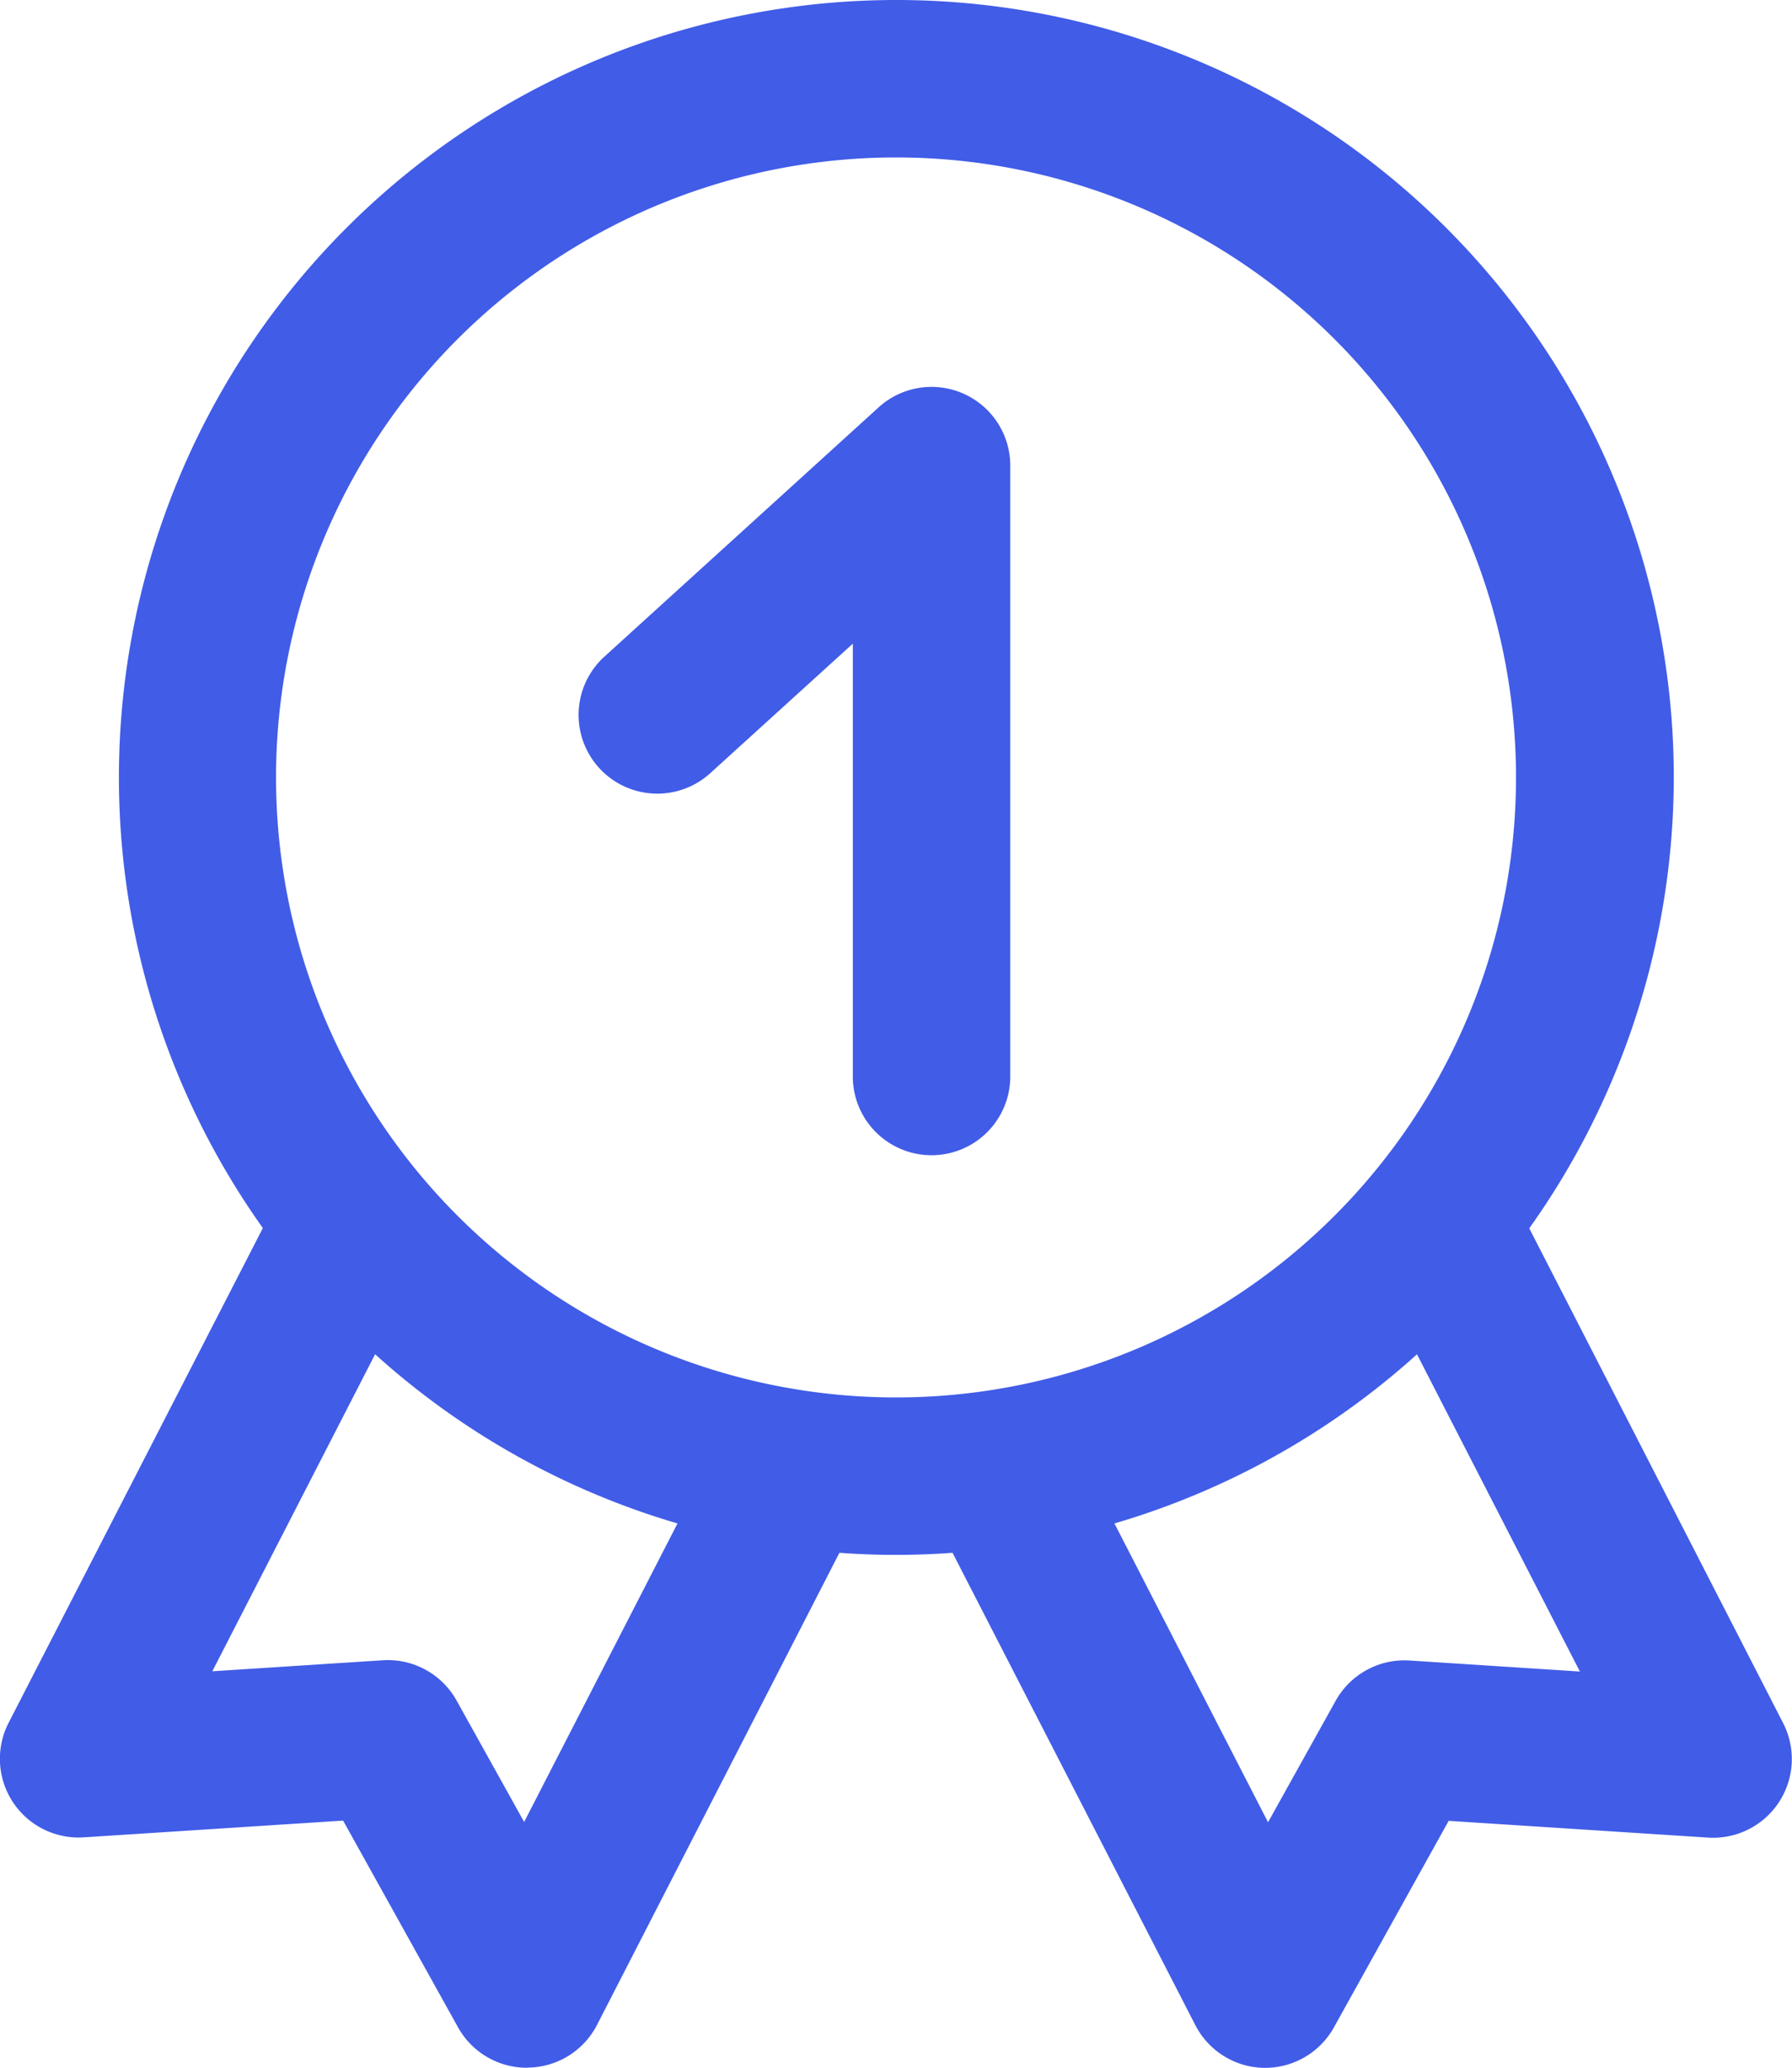
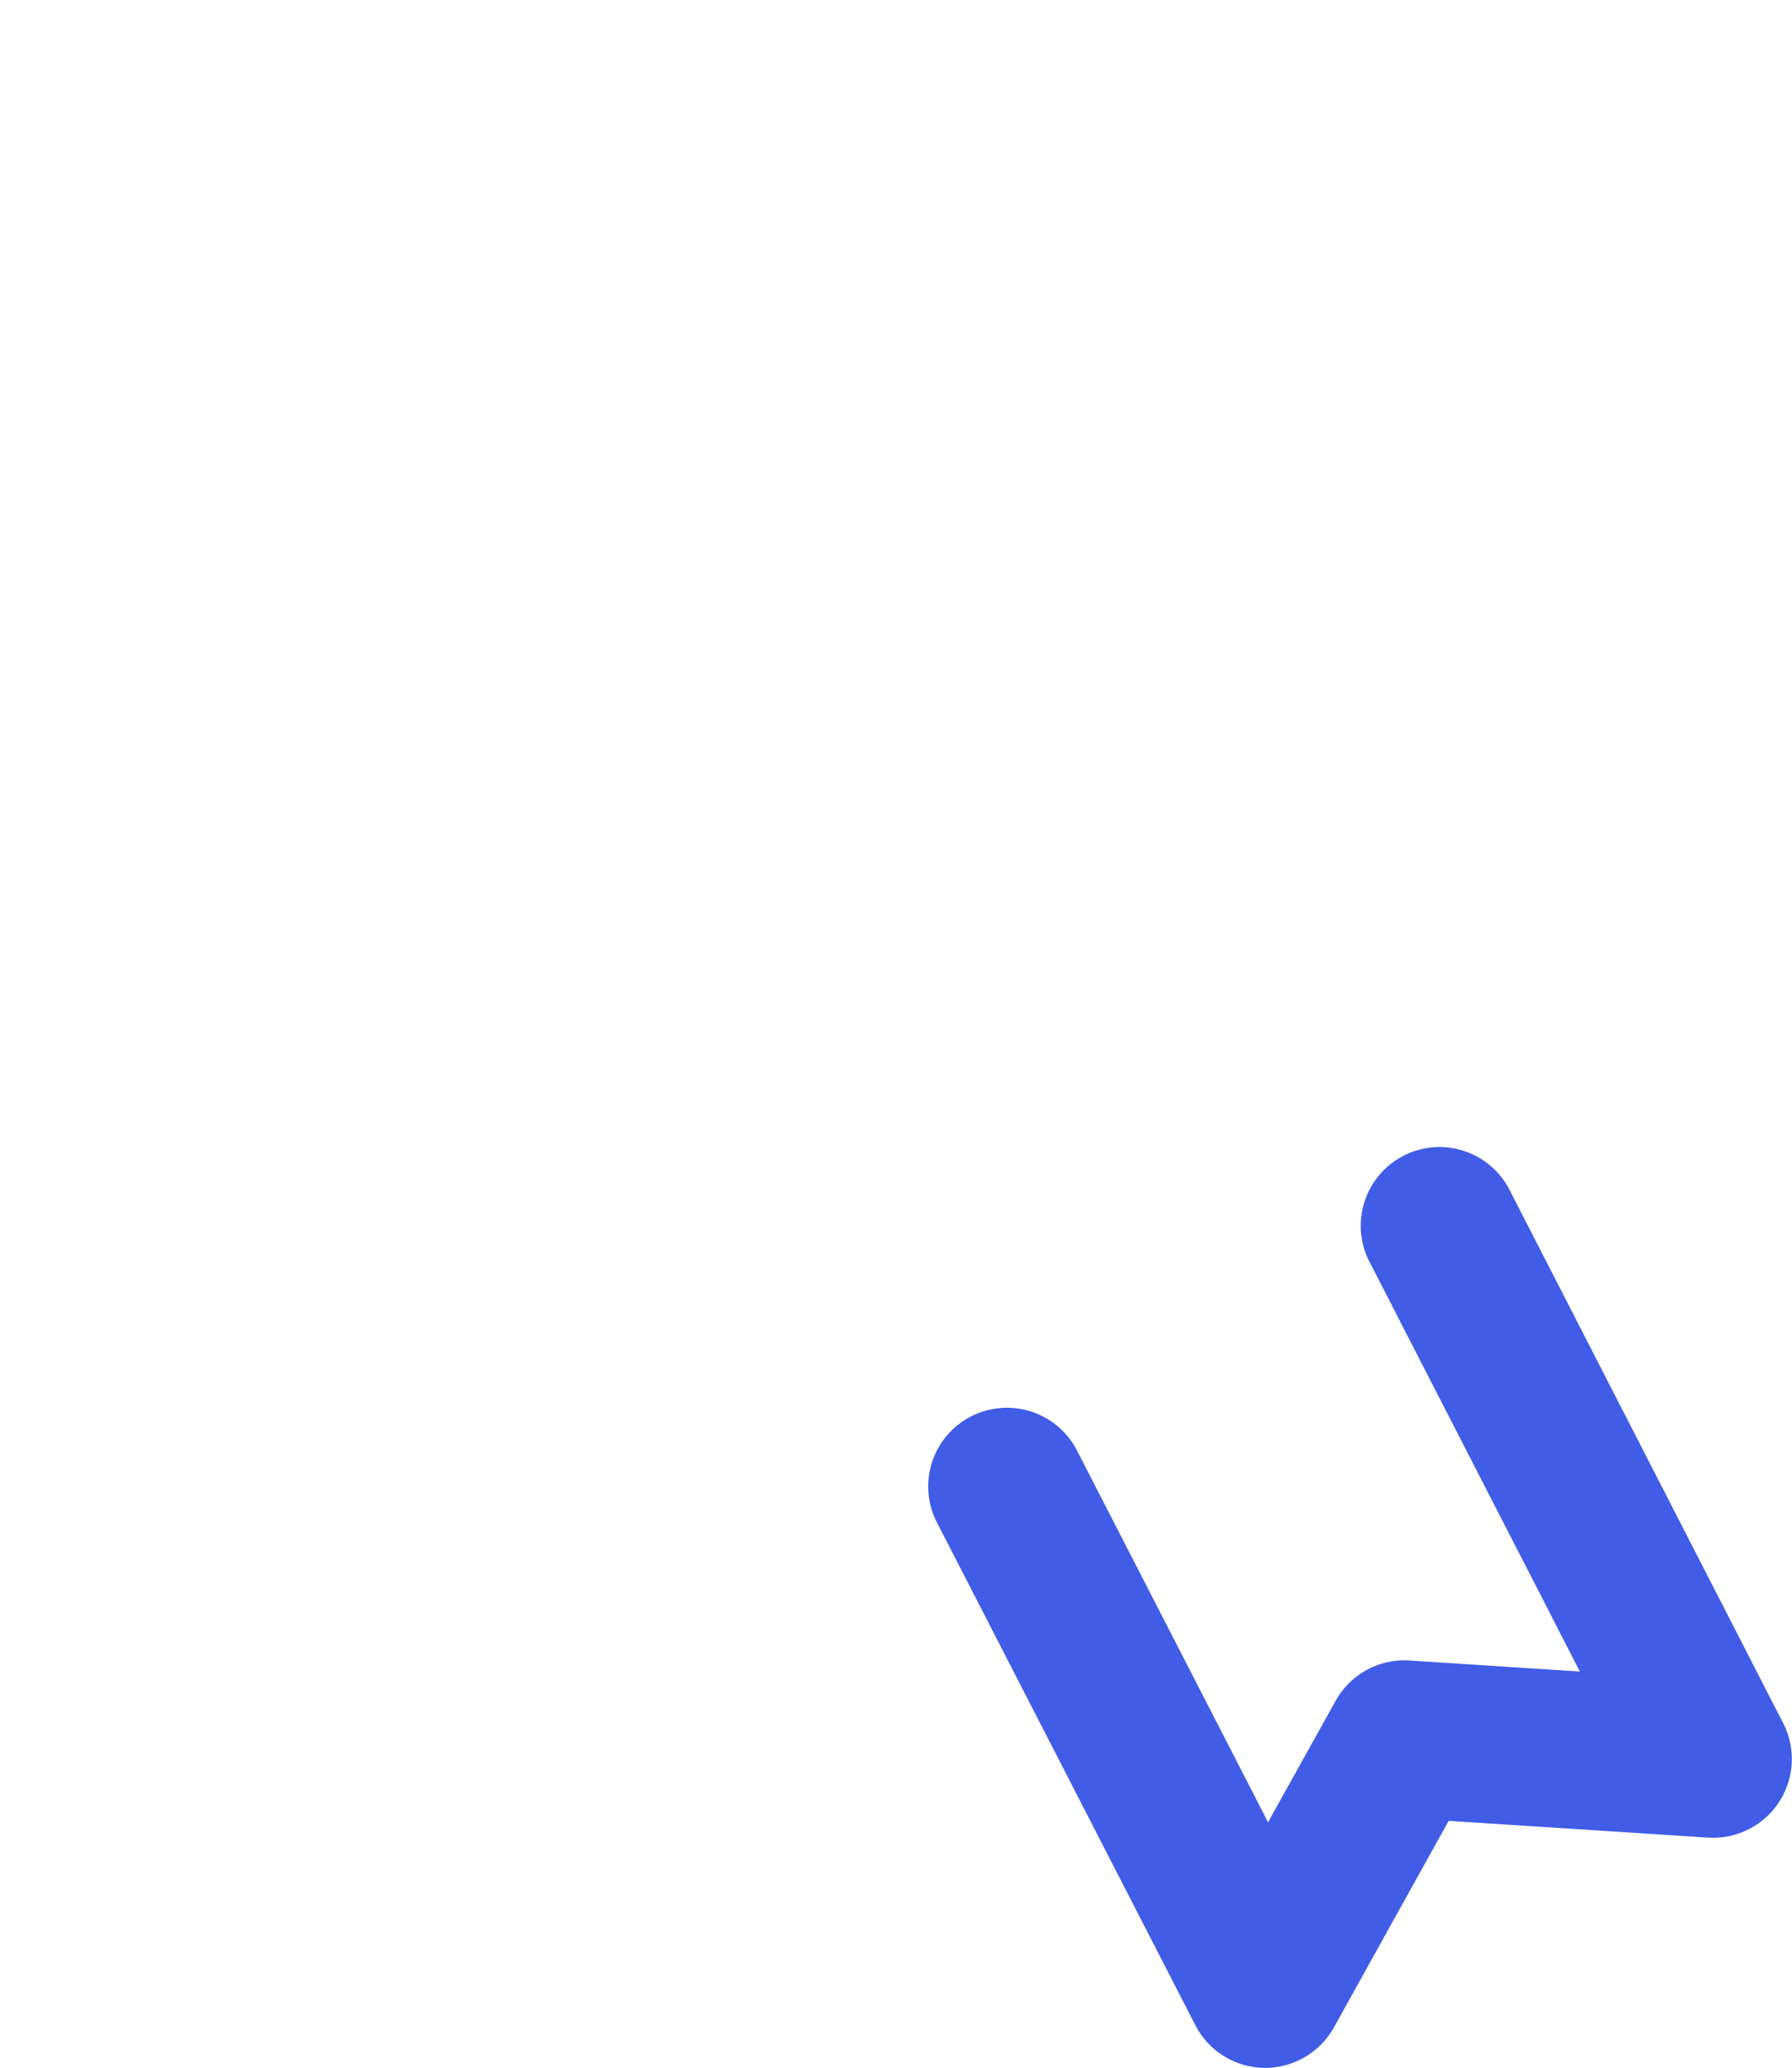
<svg xmlns="http://www.w3.org/2000/svg" width="65.034" height="75.044" viewBox="0 0 65.034 75.044">
  <g id="_1" data-name="1" transform="translate(-94.219 -56)">
-     <path id="Tracé_23" data-name="Tracé 23" d="M145.084,112.428A28.214,28.214,0,1,1,173.3,84.214,28.246,28.246,0,0,1,145.084,112.428Zm0-50.714a22.5,22.5,0,1,0,22.49,22.5,22.5,22.5,0,0,0-22.49-22.5Z" transform="translate(-18.337)" fill="#415ce7" />
-     <path id="Tracé_24" data-name="Tracé 24" d="M113.34,308.1a2.857,2.857,0,0,1-2.5-1.469l-4.169-7.5-9.413.608a2.857,2.857,0,0,1-2.726-4.158l9.927-19.317a2.858,2.858,0,0,1,5.084,2.611l-7.619,14.837,6.186-.4a2.857,2.857,0,0,1,2.68,1.463l2.451,4.405,6.912-13.455a2.857,2.857,0,1,1,5.082,2.611l-9.348,18.207a2.857,2.857,0,0,1-2.5,1.552Z" transform="translate(0 -177.06)" fill="#415ce7" />
    <path id="Tracé_25" data-name="Tracé 25" d="M283.4,308.107h-.055a2.857,2.857,0,0,1-2.476-1.55l-9.36-18.209a2.857,2.857,0,1,1,5.082-2.611l6.917,13.457,2.453-4.407a2.857,2.857,0,0,1,2.68-1.463l6.184.4-7.619-14.837a2.857,2.857,0,1,1,5.082-2.611l9.912,19.317a2.857,2.857,0,0,1-2.724,4.158l-9.413-.608-4.167,7.5A2.857,2.857,0,0,1,283.4,308.107Z" transform="translate(-143.27 -177.063)" fill="#415ce7" />
-     <path id="Tracé_26" data-name="Tracé 26" d="M217.278,157.61a2.857,2.857,0,0,1-2.857-2.857V139.045l-5.173,4.7a2.857,2.857,0,1,1-3.844-4.228l9.952-9.047a2.857,2.857,0,0,1,4.779,2.114v22.167A2.857,2.857,0,0,1,217.278,157.61Z" transform="translate(-89.252 -59.686)" fill="#415ce7" />
  </g>
</svg>